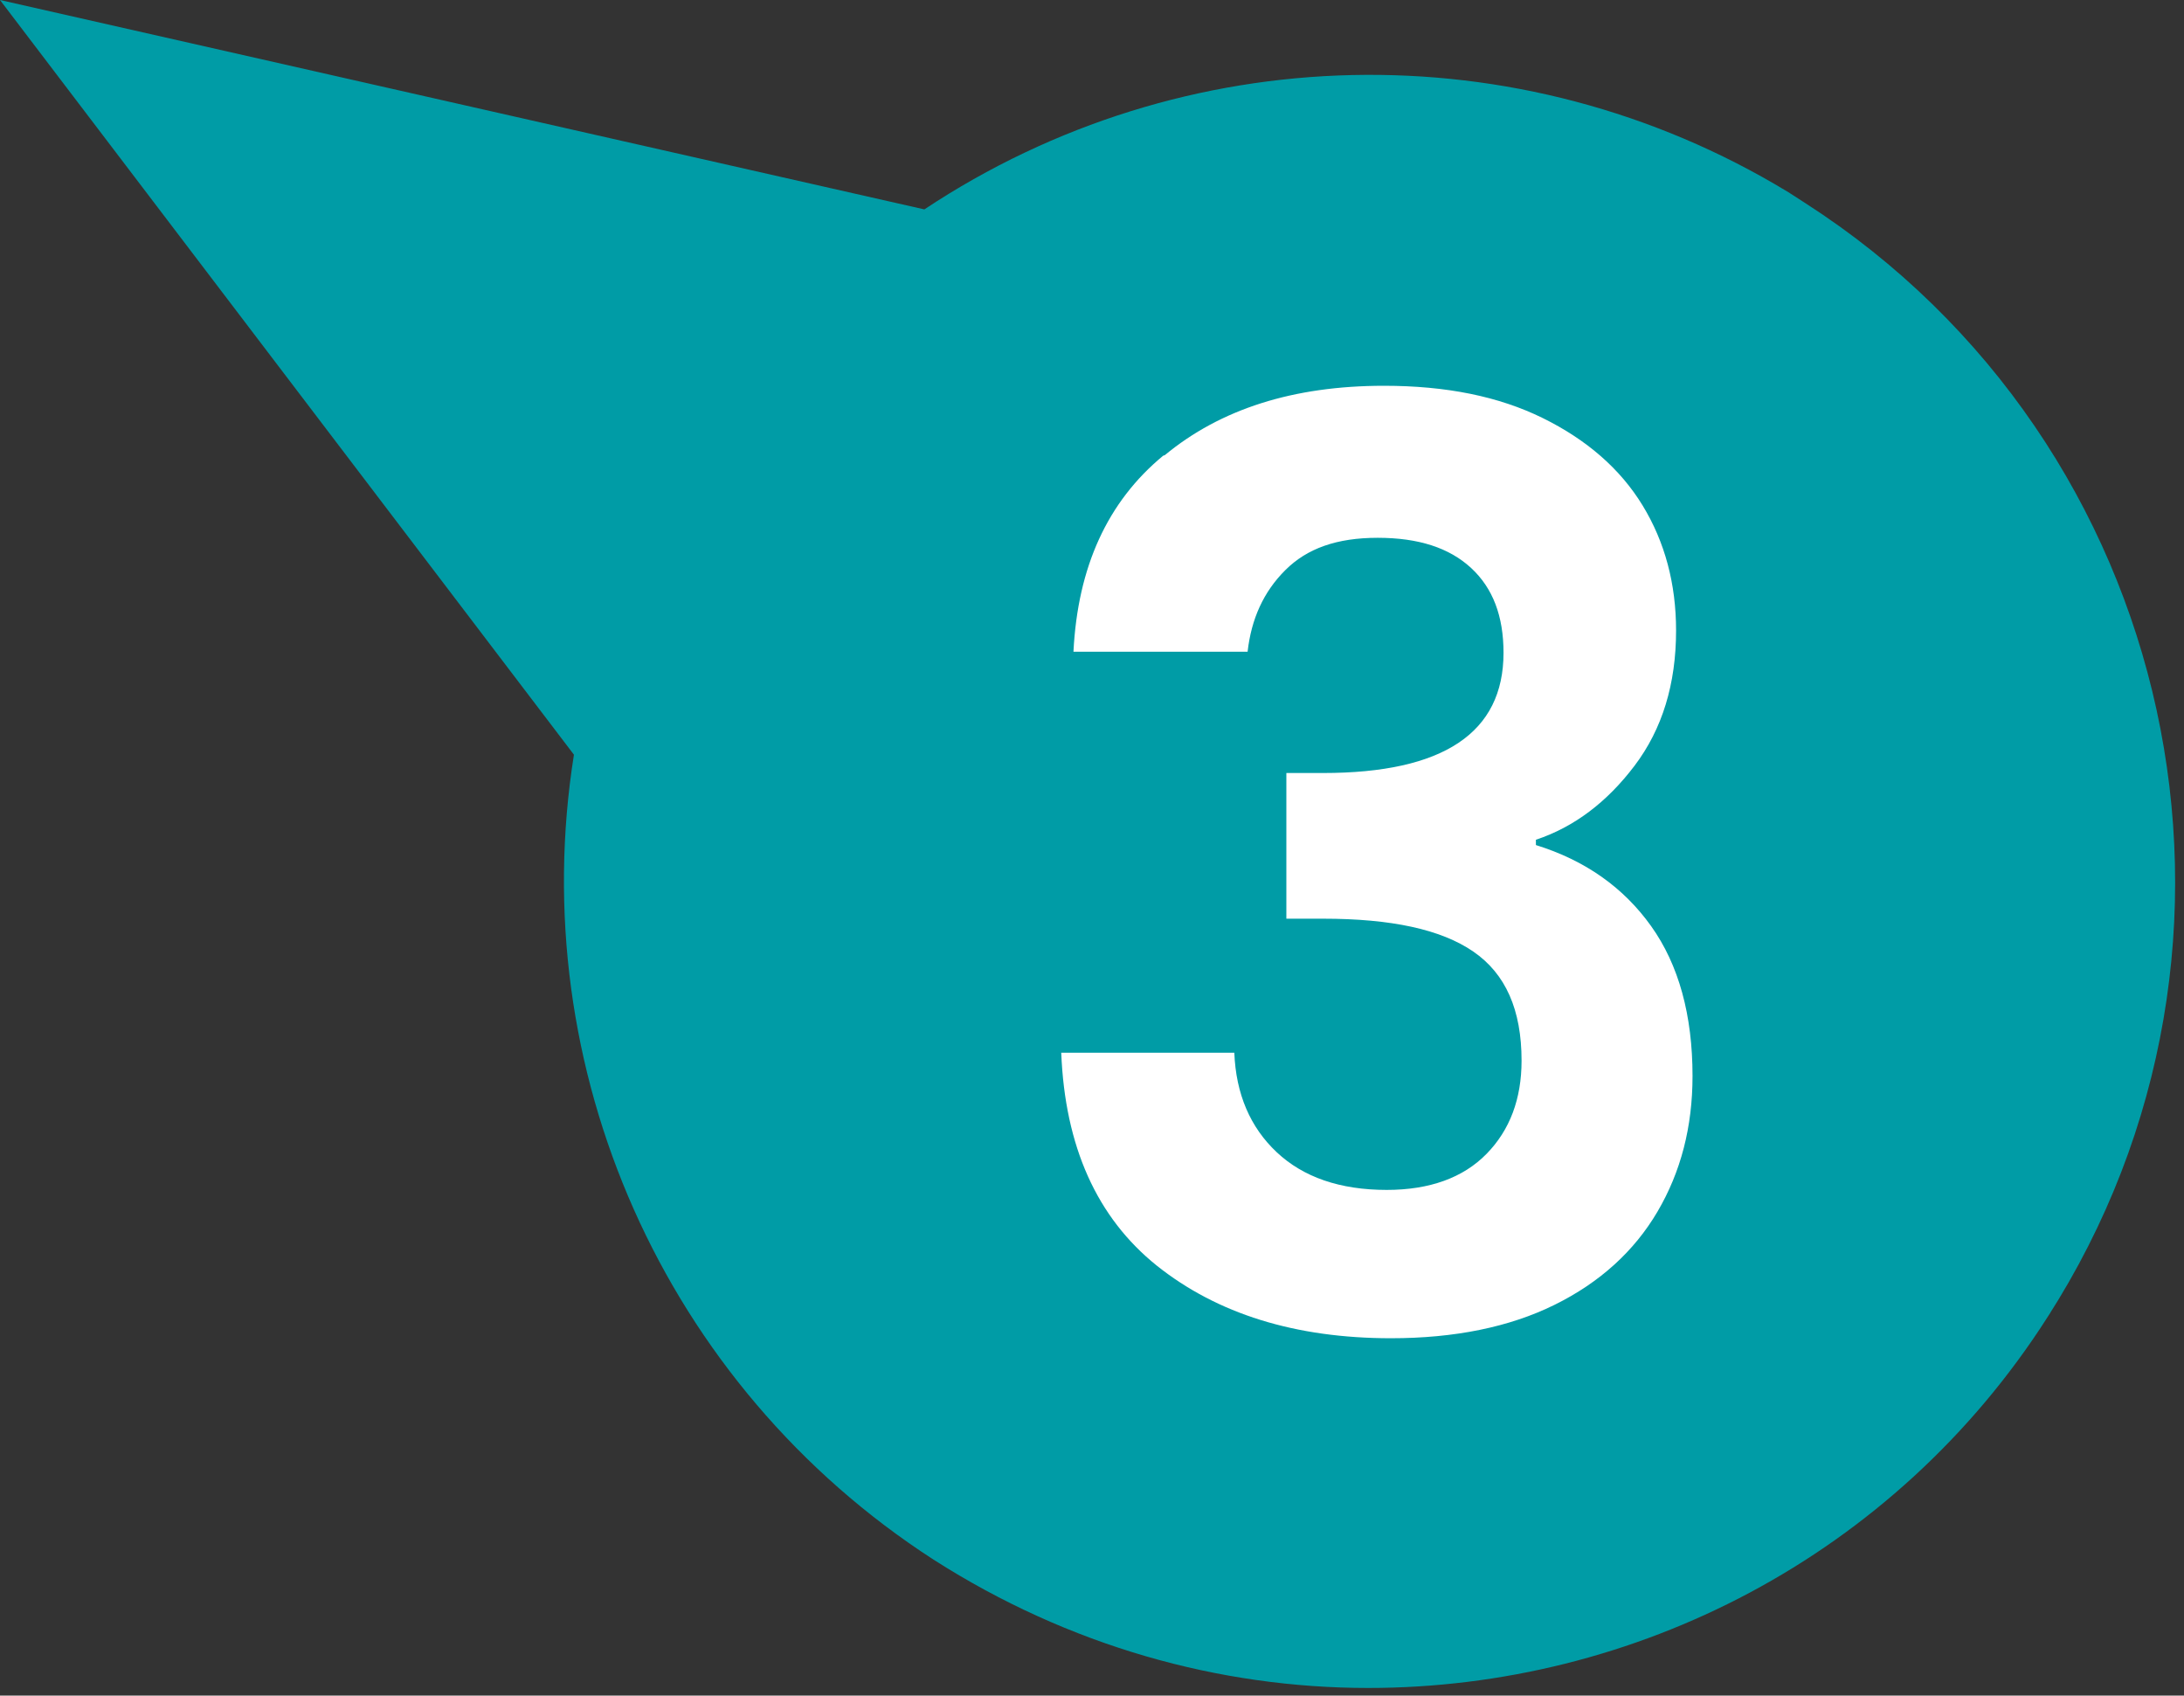
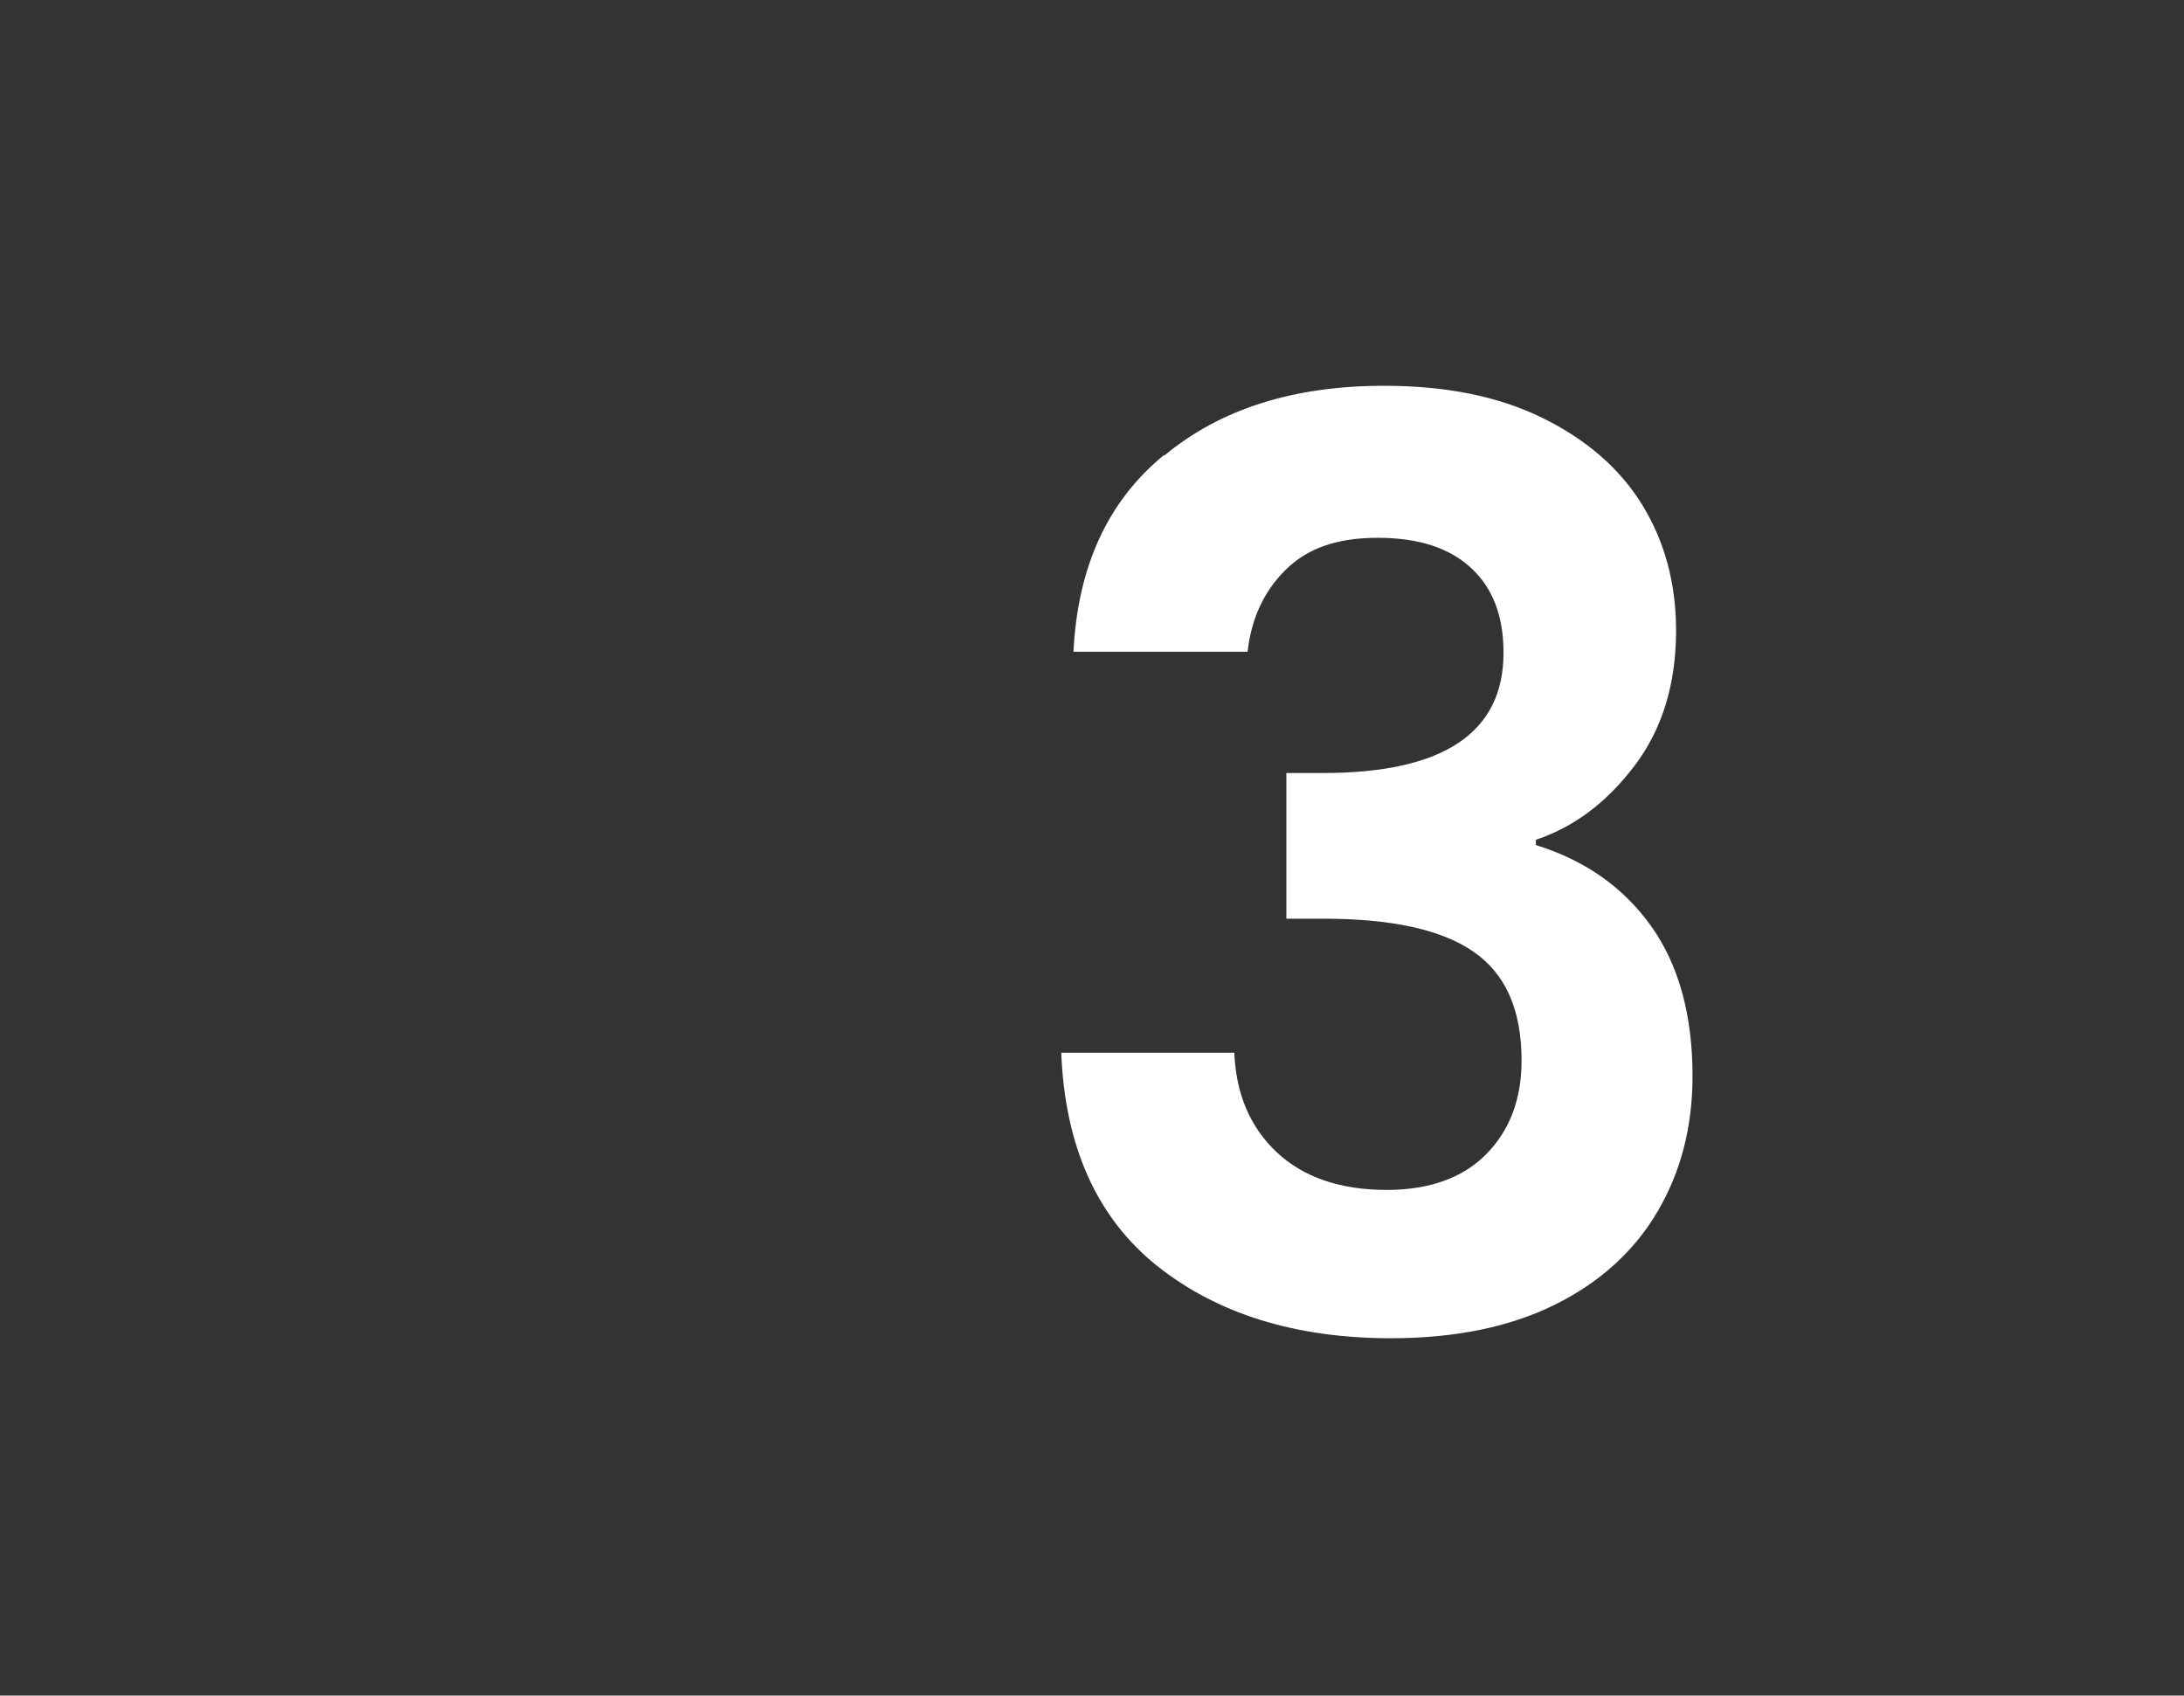
<svg xmlns="http://www.w3.org/2000/svg" width="143" height="111" viewBox="0 0 143 111" fill="none">
  <rect x="0" y="0" width="143" height="111" fill="#333333" stroke="none" />
-   <path d="M58.8 21.317L62.057 22.055L64.839 20.208C79.284 10.619 97.99 10.146 112.965 19.202L113.979 19.855C134.826 33.25 140.904 61.16 127.486 82.029L127.482 82.036L127.479 82.042C118.933 95.389 104.434 102.697 89.586 102.697C81.299 102.697 72.924 100.37 65.36 95.546C50.289 85.816 42.501 68.112 45.284 50.631L45.81 47.336L43.789 44.681L19.194 12.347L58.8 21.317Z" fill="#009CA6" stroke="#009CA6" stroke-width="15.604" />
  <path d="M76.265 29.797C79.915 26.78 84.678 25.254 90.623 25.254C94.69 25.254 98.132 25.948 101.017 27.369C103.902 28.791 106.093 30.698 107.553 33.091C109.013 35.484 109.743 38.224 109.743 41.275C109.743 44.778 108.839 47.725 107.031 50.118C105.223 52.511 103.068 54.141 100.565 54.973V55.32C103.798 56.325 106.301 58.094 108.109 60.626C109.917 63.157 110.82 66.451 110.82 70.439C110.82 73.769 110.056 76.716 108.526 79.317C106.996 81.918 104.737 83.964 101.782 85.42C98.827 86.877 95.246 87.605 91.075 87.605C84.817 87.605 79.707 86.01 75.744 82.854C71.816 79.699 69.73 75.052 69.486 68.914H80.819C80.924 71.618 81.862 73.803 83.6 75.433C85.339 77.063 87.737 77.895 90.796 77.895C93.612 77.895 95.802 77.098 97.332 75.537C98.862 73.977 99.626 71.931 99.626 69.434C99.626 66.105 98.584 63.747 96.463 62.29C94.342 60.834 91.075 60.14 86.625 60.14H84.226V50.604H86.625C94.516 50.604 98.445 47.968 98.445 42.732C98.445 40.339 97.749 38.501 96.324 37.183C94.899 35.865 92.882 35.206 90.206 35.206C87.529 35.206 85.582 35.9 84.157 37.322C82.731 38.744 81.932 40.512 81.688 42.662H70.286C70.564 37.114 72.511 32.848 76.161 29.831L76.265 29.797Z" fill="white" />
</svg>